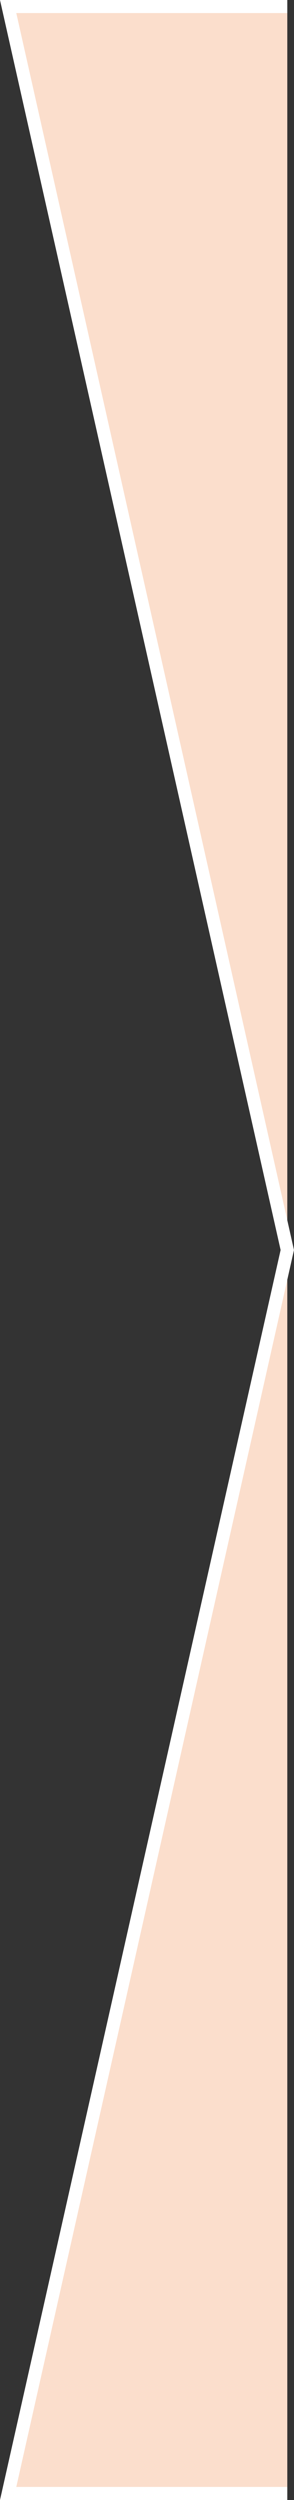
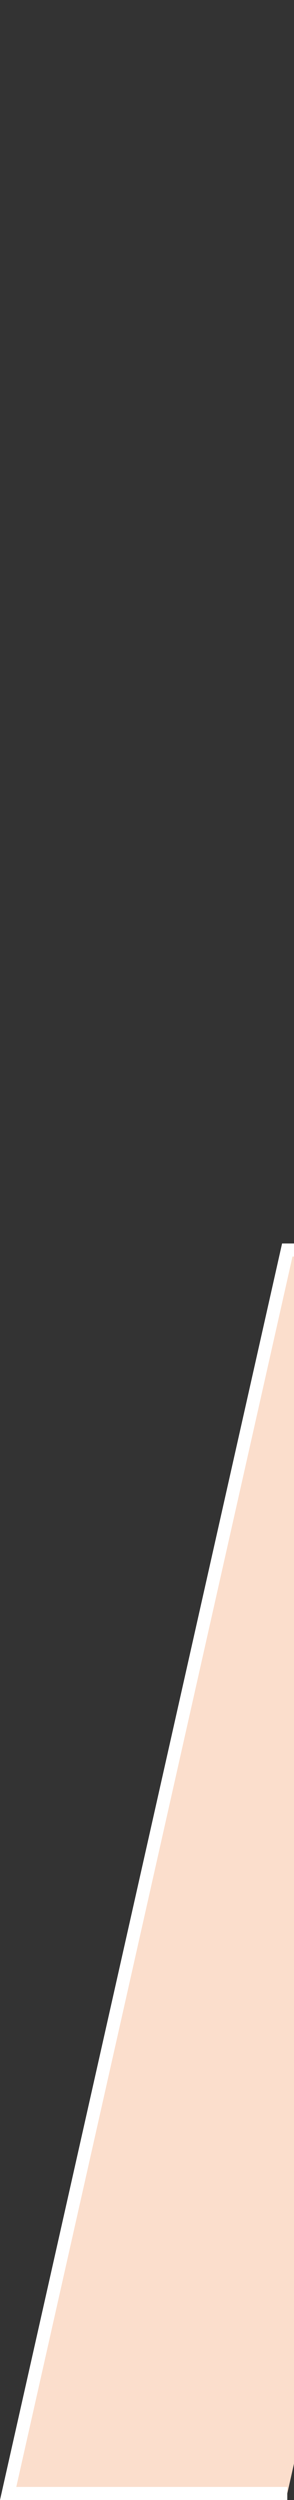
<svg xmlns="http://www.w3.org/2000/svg" id="Livello_2" data-name="Livello 2" preserveAspectRatio="none" viewBox="0 0 45.15 383">
  <rect x="0" y="0" width="45.15" height="383" fill="#333333" stroke="none" />
  <defs>
    <style>
      .cls-1 {
        fill: #fbdecc;
        stroke: #fff;
        stroke-width: 2px;
      }
    </style>
  </defs>
  <g id="Livello_1-2" data-name="Livello 1">
-     <path id="Tracciato_4973" data-name="Tracciato 4973" class="cls-1" d="m44.12,382H1.25l42.87-190.5L1.25,1h42.87" />
+     <path id="Tracciato_4973" data-name="Tracciato 4973" class="cls-1" d="m44.12,382H1.25l42.87-190.5h42.87" />
  </g>
</svg>